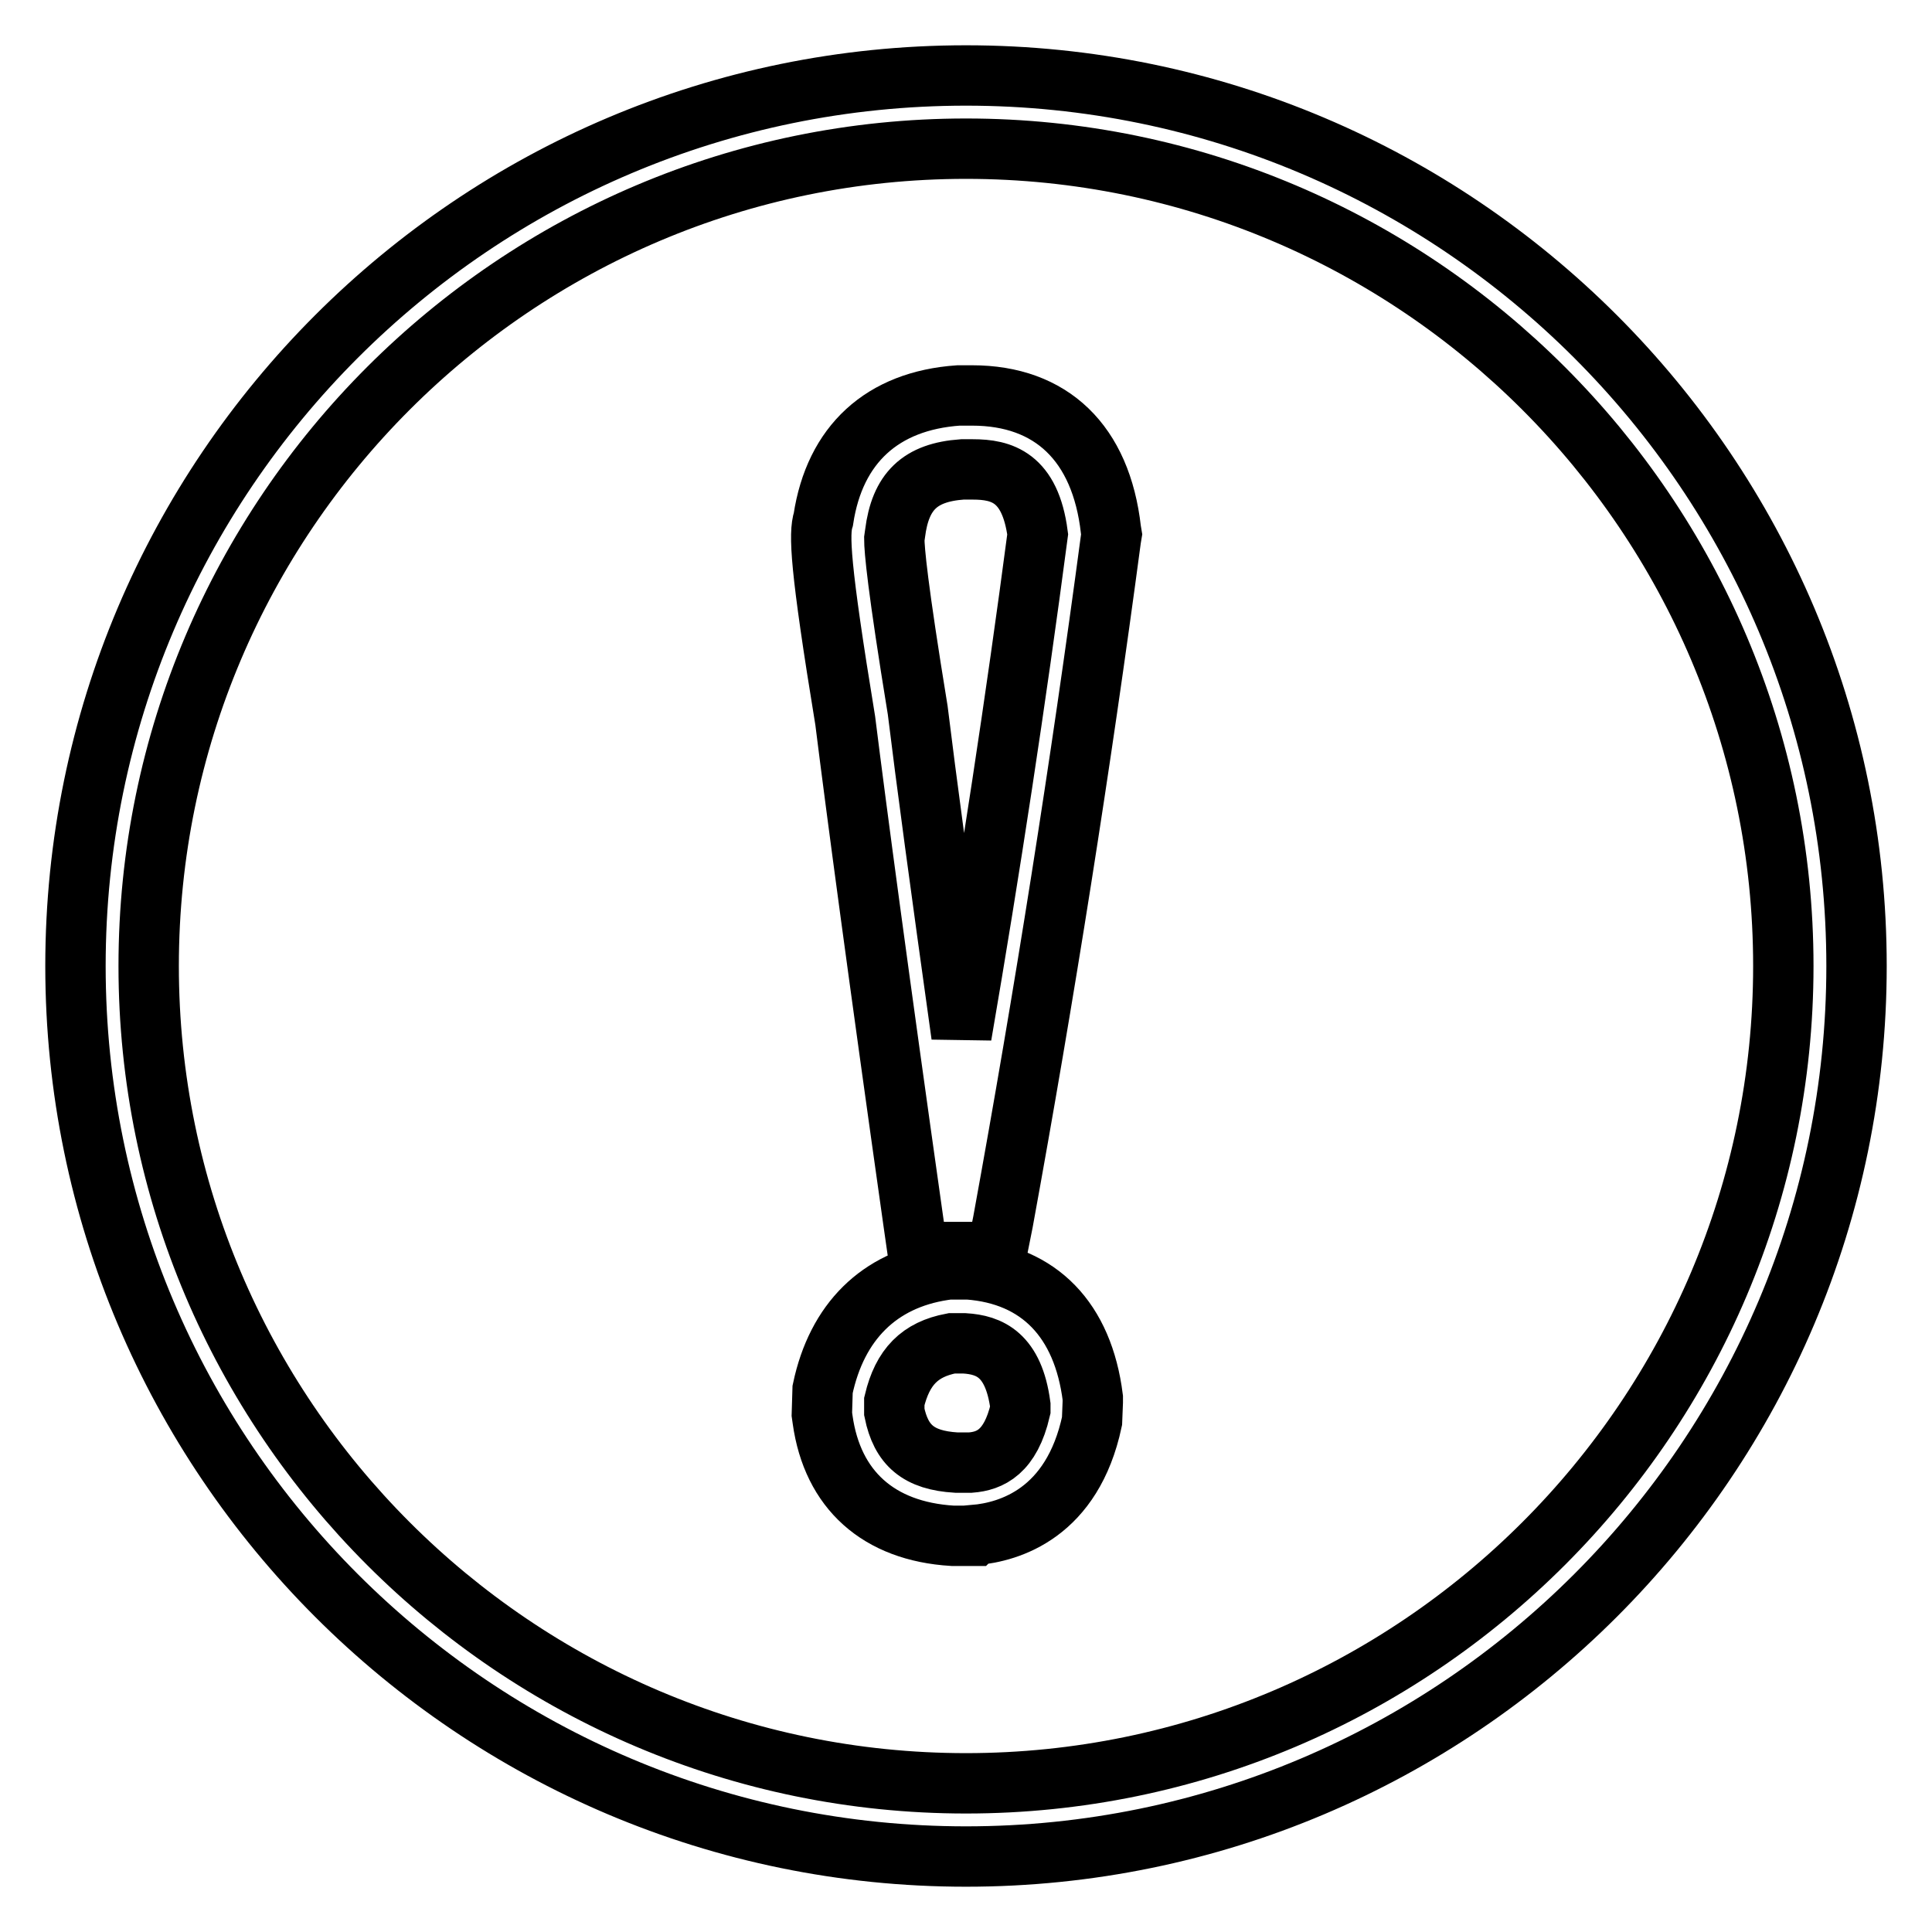
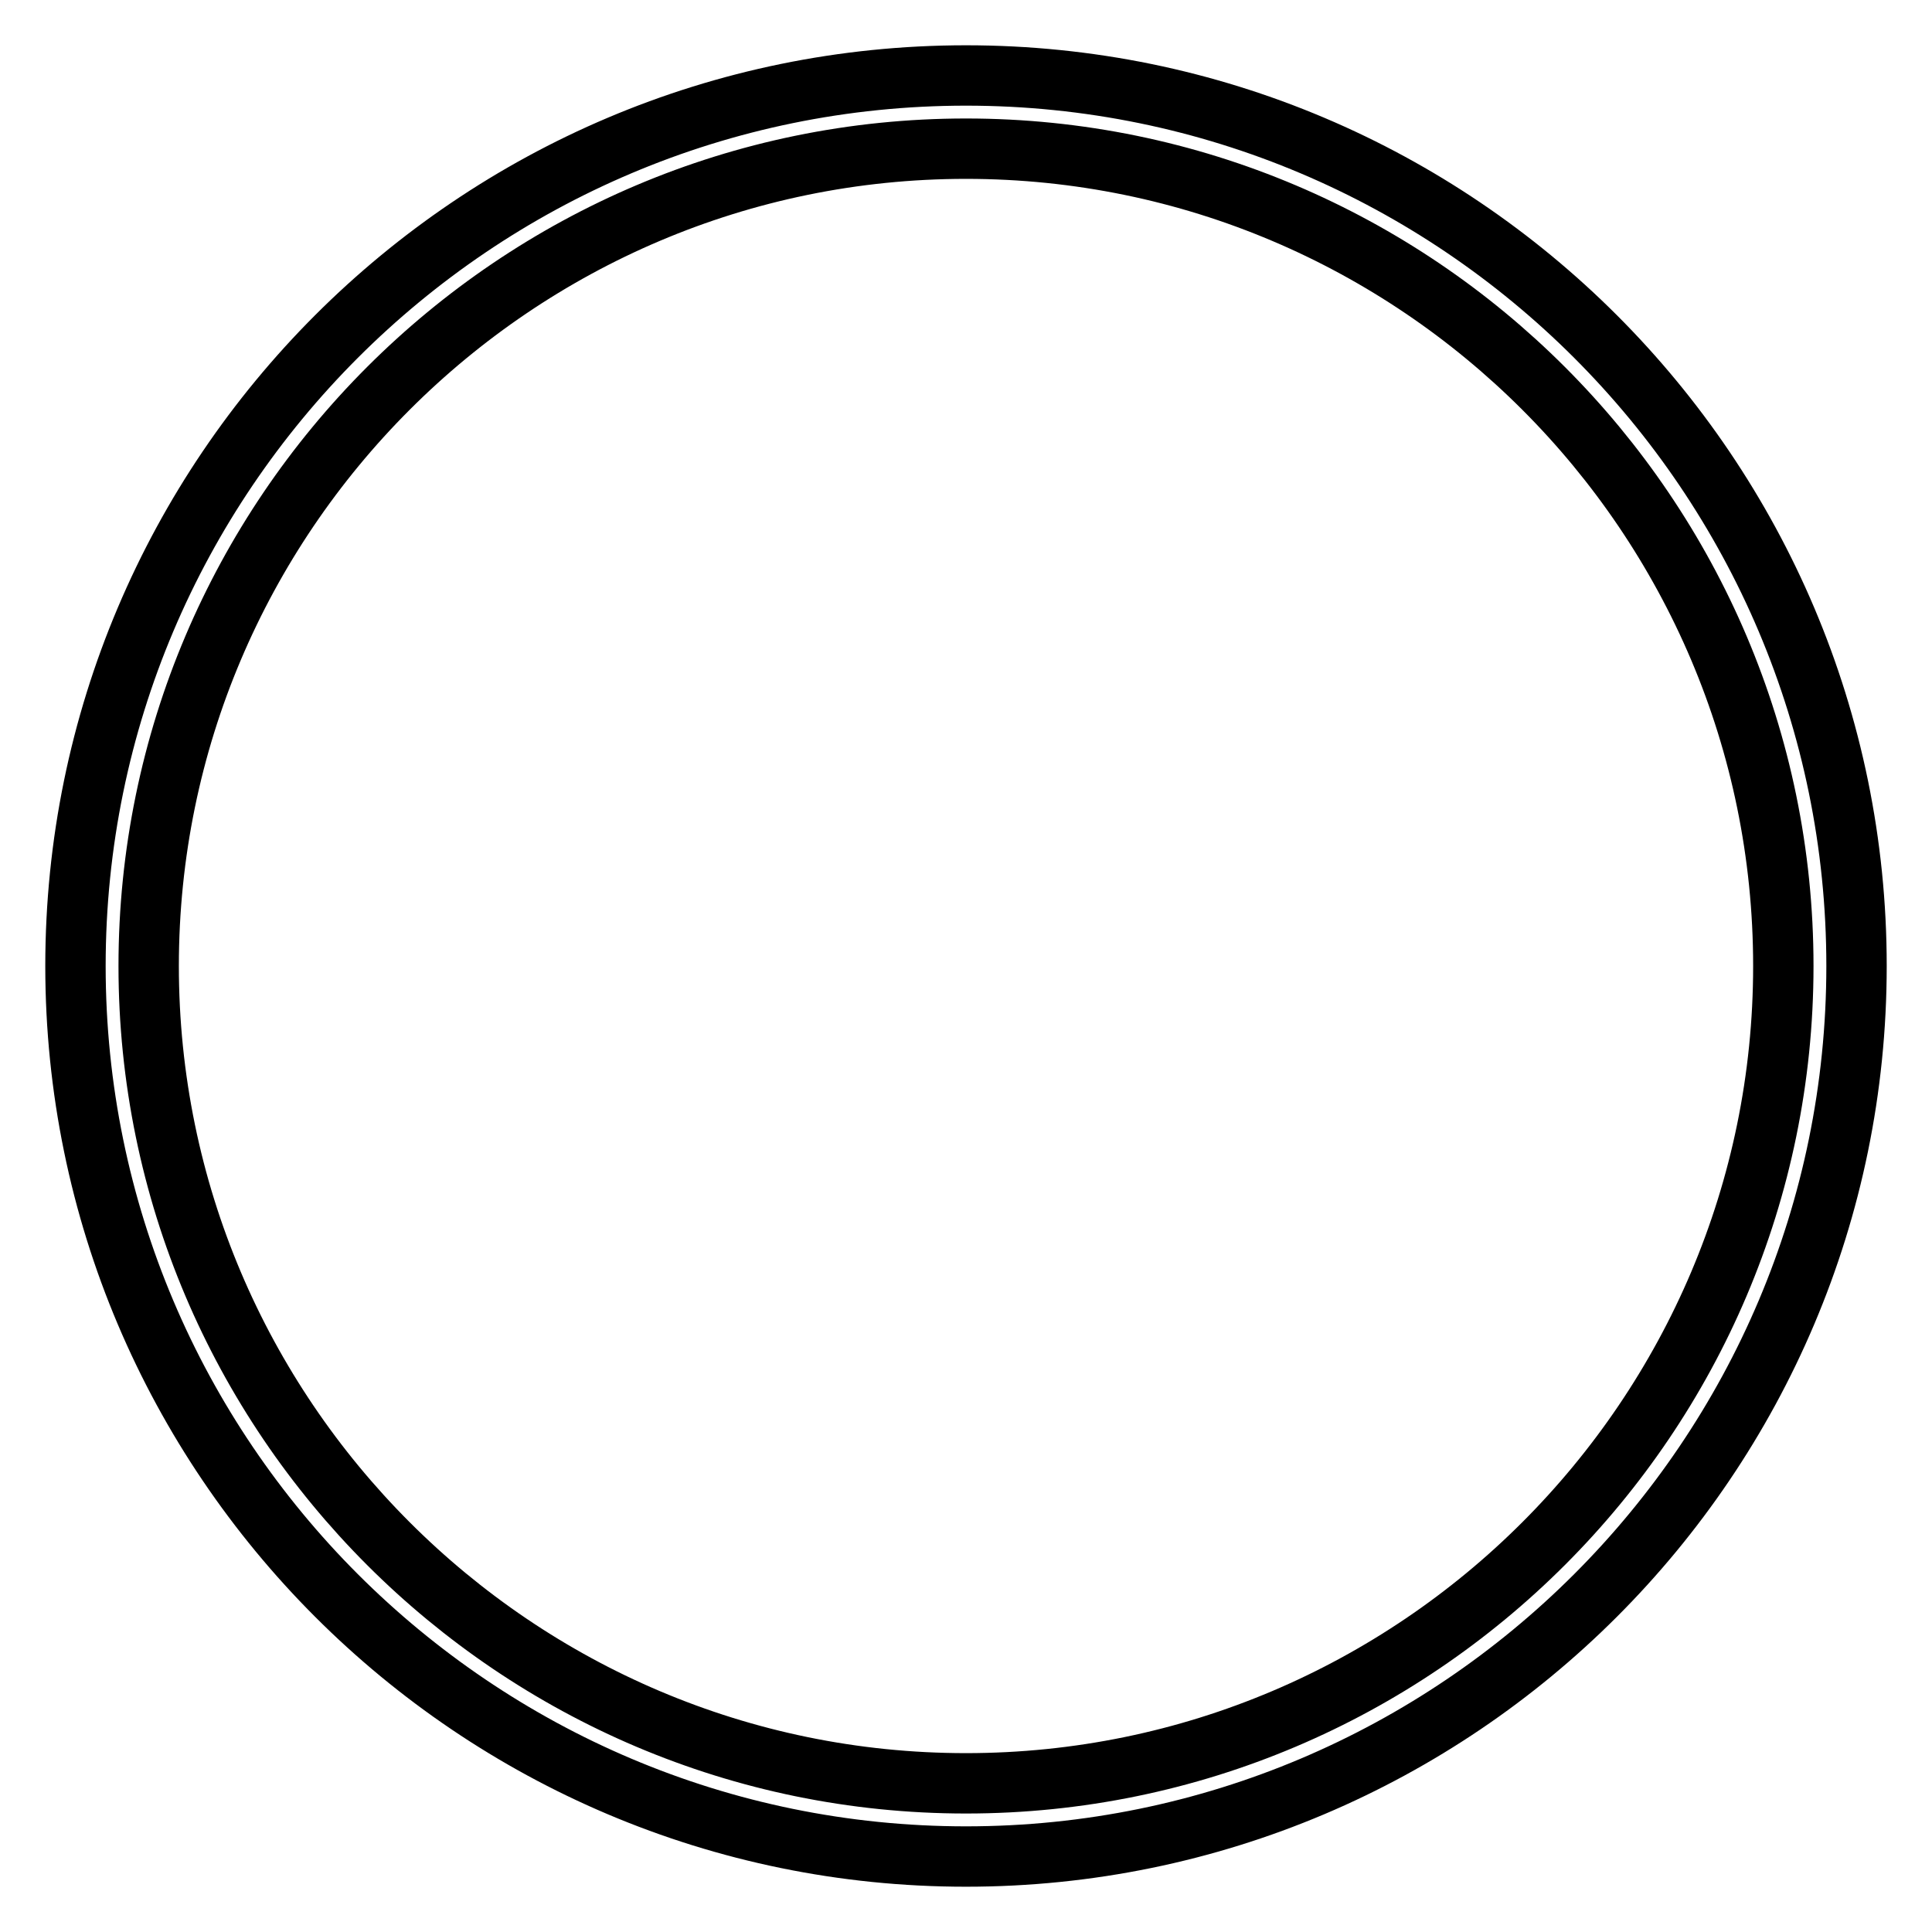
<svg xmlns="http://www.w3.org/2000/svg" version="1.1" x="0px" y="0px" viewBox="0 0 256 256" enable-background="new 0 0 256 256" xml:space="preserve">
  <g>
    <path stroke-width="8" fill-opacity="0" stroke="#000000" d="M128,246c-65.1,0-118-52.9-118-118C10,62.9,62.9,10,128,10c65.1,0,118,52.9,118,118 C246,193.1,193.1,246,128,246z M128,19.7C68.3,19.7,19.7,68.3,19.7,128c0,59.7,48.6,108.3,108.3,108.3 c59.7,0,108.3-48.6,108.3-108.3C236.3,68.3,187.7,19.7,128,19.7z" />
-     <path stroke-width="8" fill-opacity="0" stroke="#000000" d="M129,203.5h-2.8c-9.8-0.6-15.9-6.1-17.2-15.4l-0.1-0.7l0.1-3.3c1.9-9,7.5-14.5,16-15.8l0.7-0.1h2.6 c9.4,0.7,15.2,6.7,16.5,17l0,0.6l-0.1,2.5c-2.6,12.2-10.9,14.7-15.6,15.1L129,203.5z M126.7,193.8h1.9c2.6-0.2,5.3-1.4,6.6-7v-0.6 c-0.9-6.7-4.1-8-7.4-8.2h-1.7c-4.2,0.8-6.5,3.1-7.6,7.7v1.4C119.4,191.5,121.7,193.5,126.7,193.8L126.7,193.8z M132.1,165.9h-10.5 l-0.6-4.2c-4.6-32.5-7.5-54.2-9-66.2c-3.4-20.7-3.5-24.8-2.9-26.7c1.5-9.9,7.8-15.7,17.9-16.4h1.8c10.5,0,17.1,6.3,18.4,17.8 l0.1,0.6l-0.1,0.6c-4,30-8.8,60.4-14.3,90.5L132.1,165.9L132.1,165.9z M118.5,71.4c0,1.4,0.4,6.2,3.1,22.7c1.1,9,3,23.1,5.8,43.1 c3.8-22.1,7.2-44.4,10.1-66.4c-1-7.6-4.8-8.6-8.6-8.6h-1.4c-5.6,0.4-8.2,2.9-8.9,8.5L118.5,71.4z" />
  </g>
</svg>